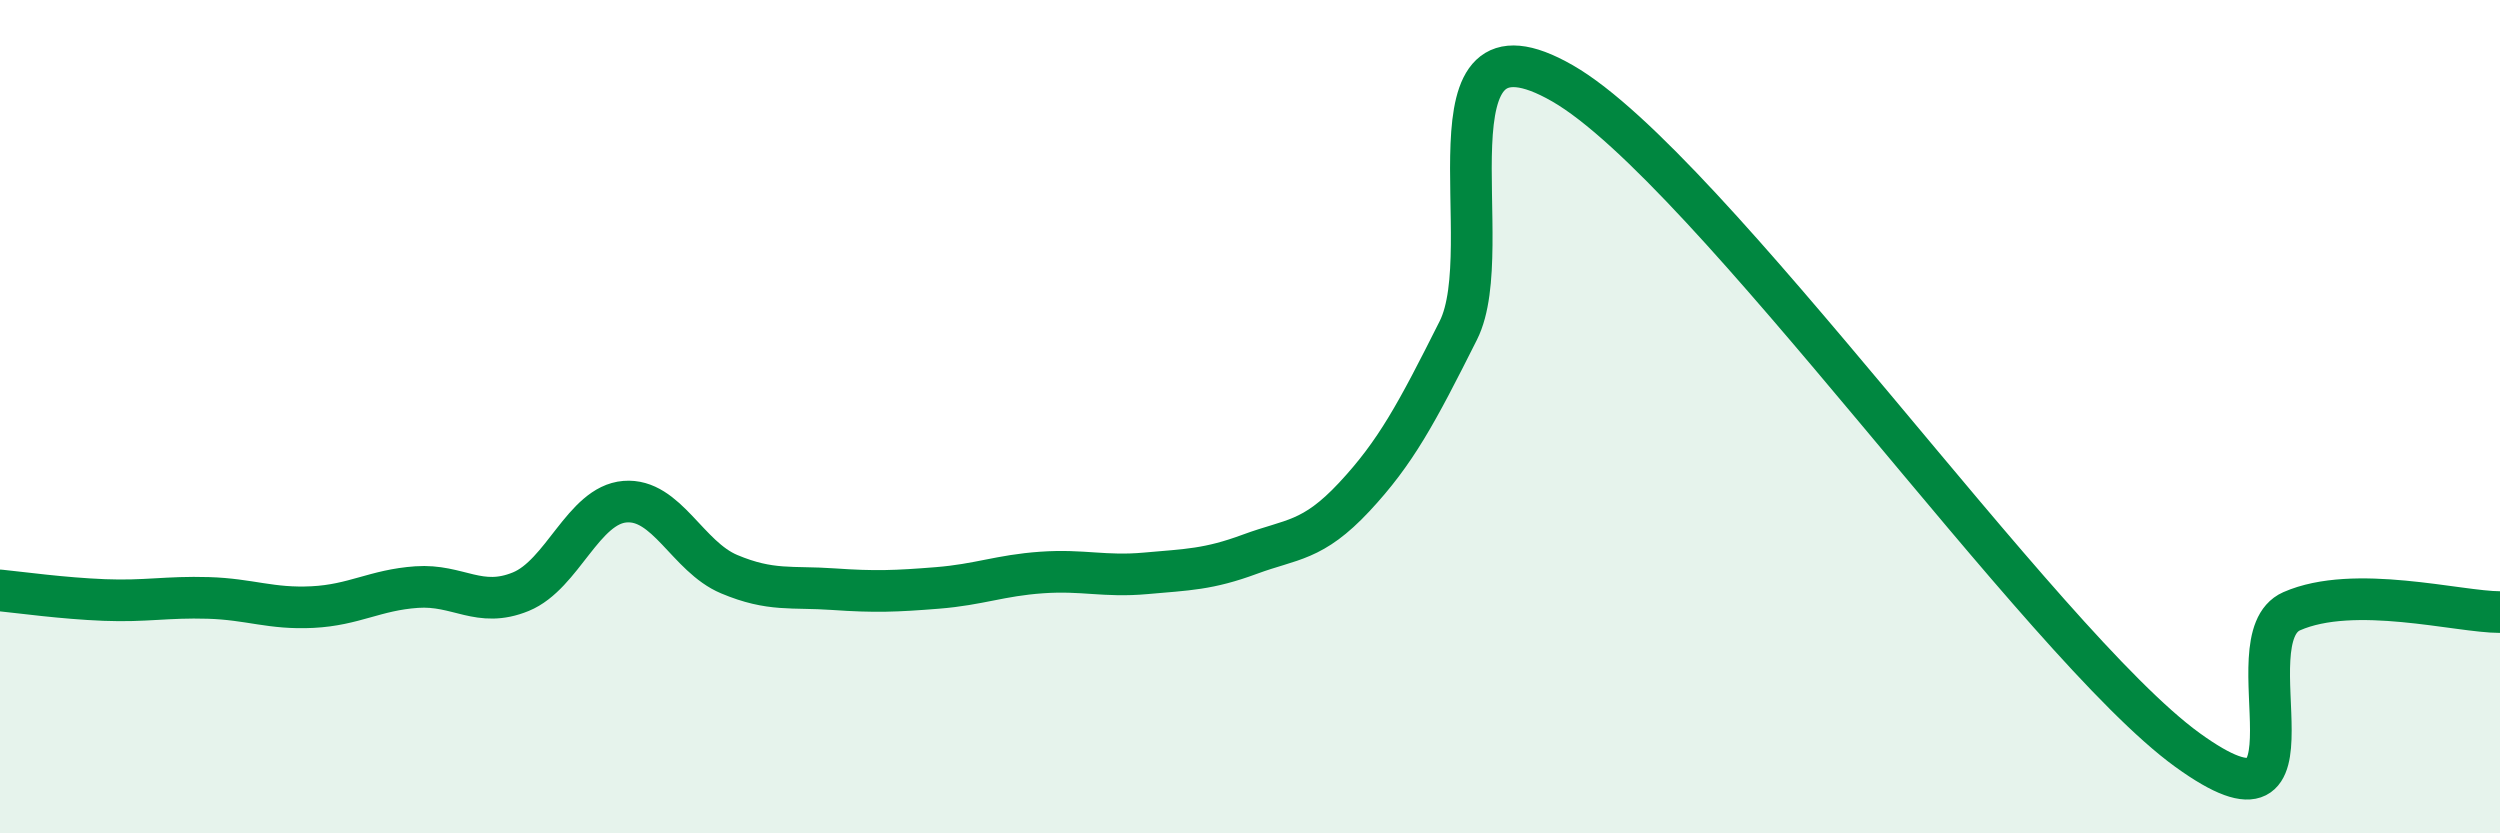
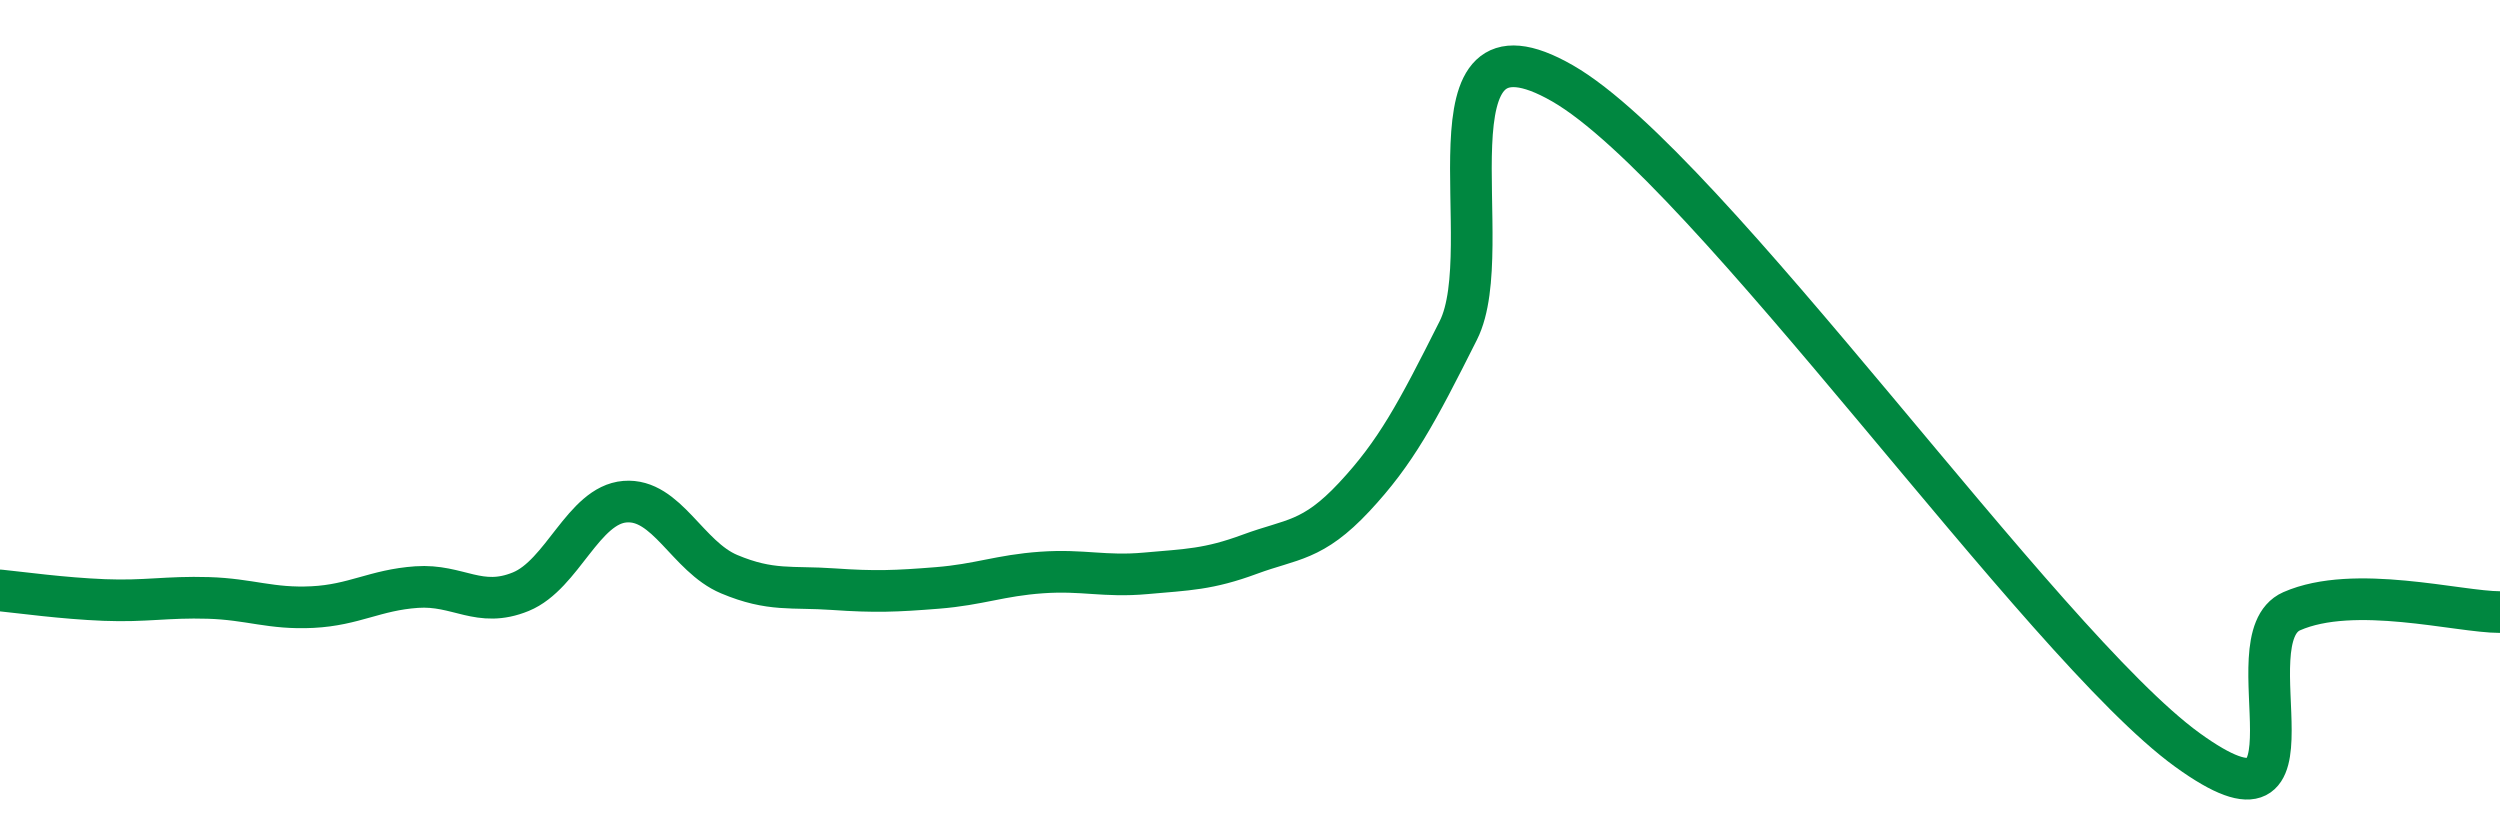
<svg xmlns="http://www.w3.org/2000/svg" width="60" height="20" viewBox="0 0 60 20">
-   <path d="M 0,14.17 C 0.5,14.22 1.5,14.36 2.5,14.4 C 3.5,14.44 4,14.32 5,14.35 C 6,14.38 6.5,14.62 7.5,14.57 C 8.5,14.52 9,14.16 10,14.09 C 11,14.02 11.5,14.61 12.5,14.2 C 13.5,13.79 14,12.12 15,12.04 C 16,11.96 16.5,13.36 17.5,13.78 C 18.5,14.2 19,14.07 20,14.14 C 21,14.21 21.5,14.19 22.5,14.11 C 23.5,14.03 24,13.81 25,13.74 C 26,13.67 26.5,13.85 27.5,13.76 C 28.5,13.67 29,13.67 30,13.3 C 31,12.93 31.5,13 32.5,11.93 C 33.5,10.86 34,9.92 35,7.93 C 36,5.94 34,-0.01 37.5,2 C 41,4.01 49,15.47 52.5,18 C 56,20.53 53.5,15.33 55,14.67 C 56.5,14.01 59,14.69 60,14.69L60 20L0 20Z" fill="#008740" opacity="0.1" stroke-linecap="round" stroke-linejoin="round" />
  <path d="M 0,14.17 C 0.5,14.22 1.5,14.36 2.5,14.4 C 3.5,14.44 4,14.32 5,14.35 C 6,14.38 6.5,14.62 7.5,14.57 C 8.5,14.52 9,14.16 10,14.09 C 11,14.02 11.5,14.61 12.5,14.2 C 13.5,13.79 14,12.12 15,12.04 C 16,11.96 16.5,13.36 17.5,13.78 C 18.5,14.2 19,14.07 20,14.14 C 21,14.21 21.5,14.19 22.5,14.11 C 23.5,14.03 24,13.81 25,13.74 C 26,13.67 26.5,13.85 27.5,13.76 C 28.5,13.67 29,13.67 30,13.3 C 31,12.93 31.5,13 32.5,11.93 C 33.5,10.86 34,9.92 35,7.93 C 36,5.94 34,-0.01 37.5,2 C 41,4.01 49,15.47 52.5,18 C 56,20.53 53.5,15.33 55,14.67 C 56.5,14.01 59,14.69 60,14.69" stroke="#008740" stroke-width="1" fill="none" stroke-linecap="round" stroke-linejoin="round" />
</svg>